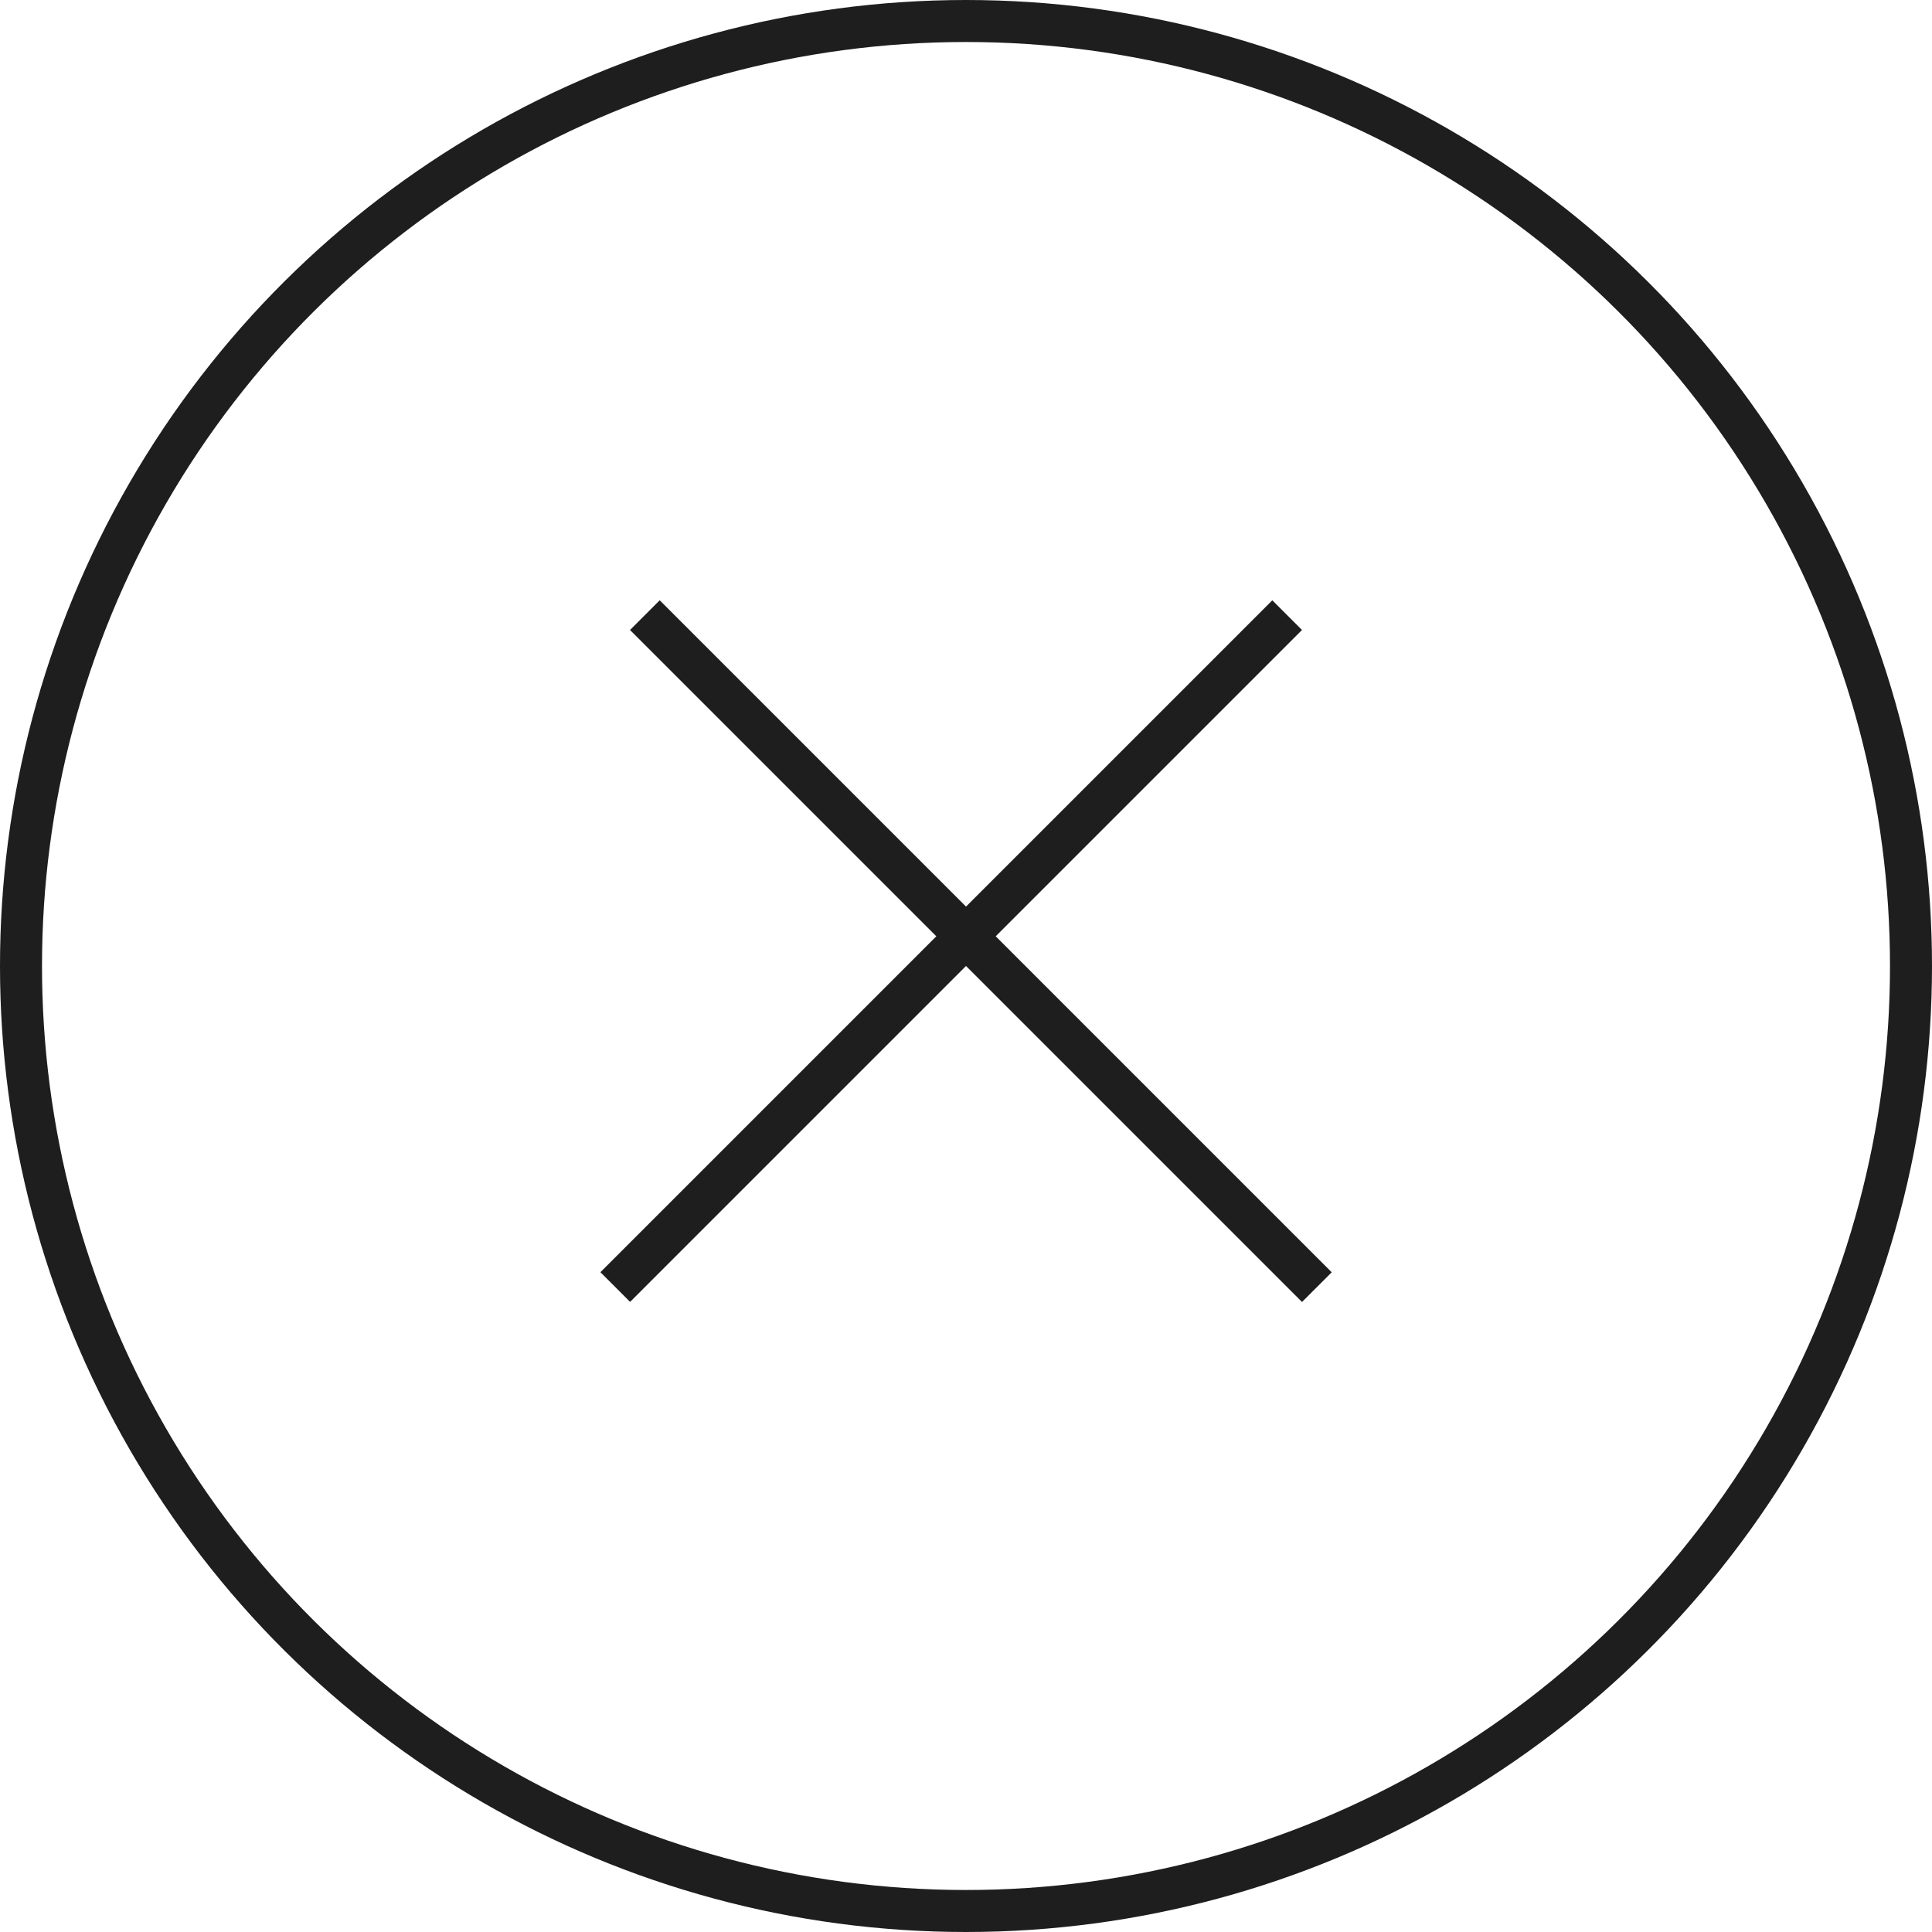
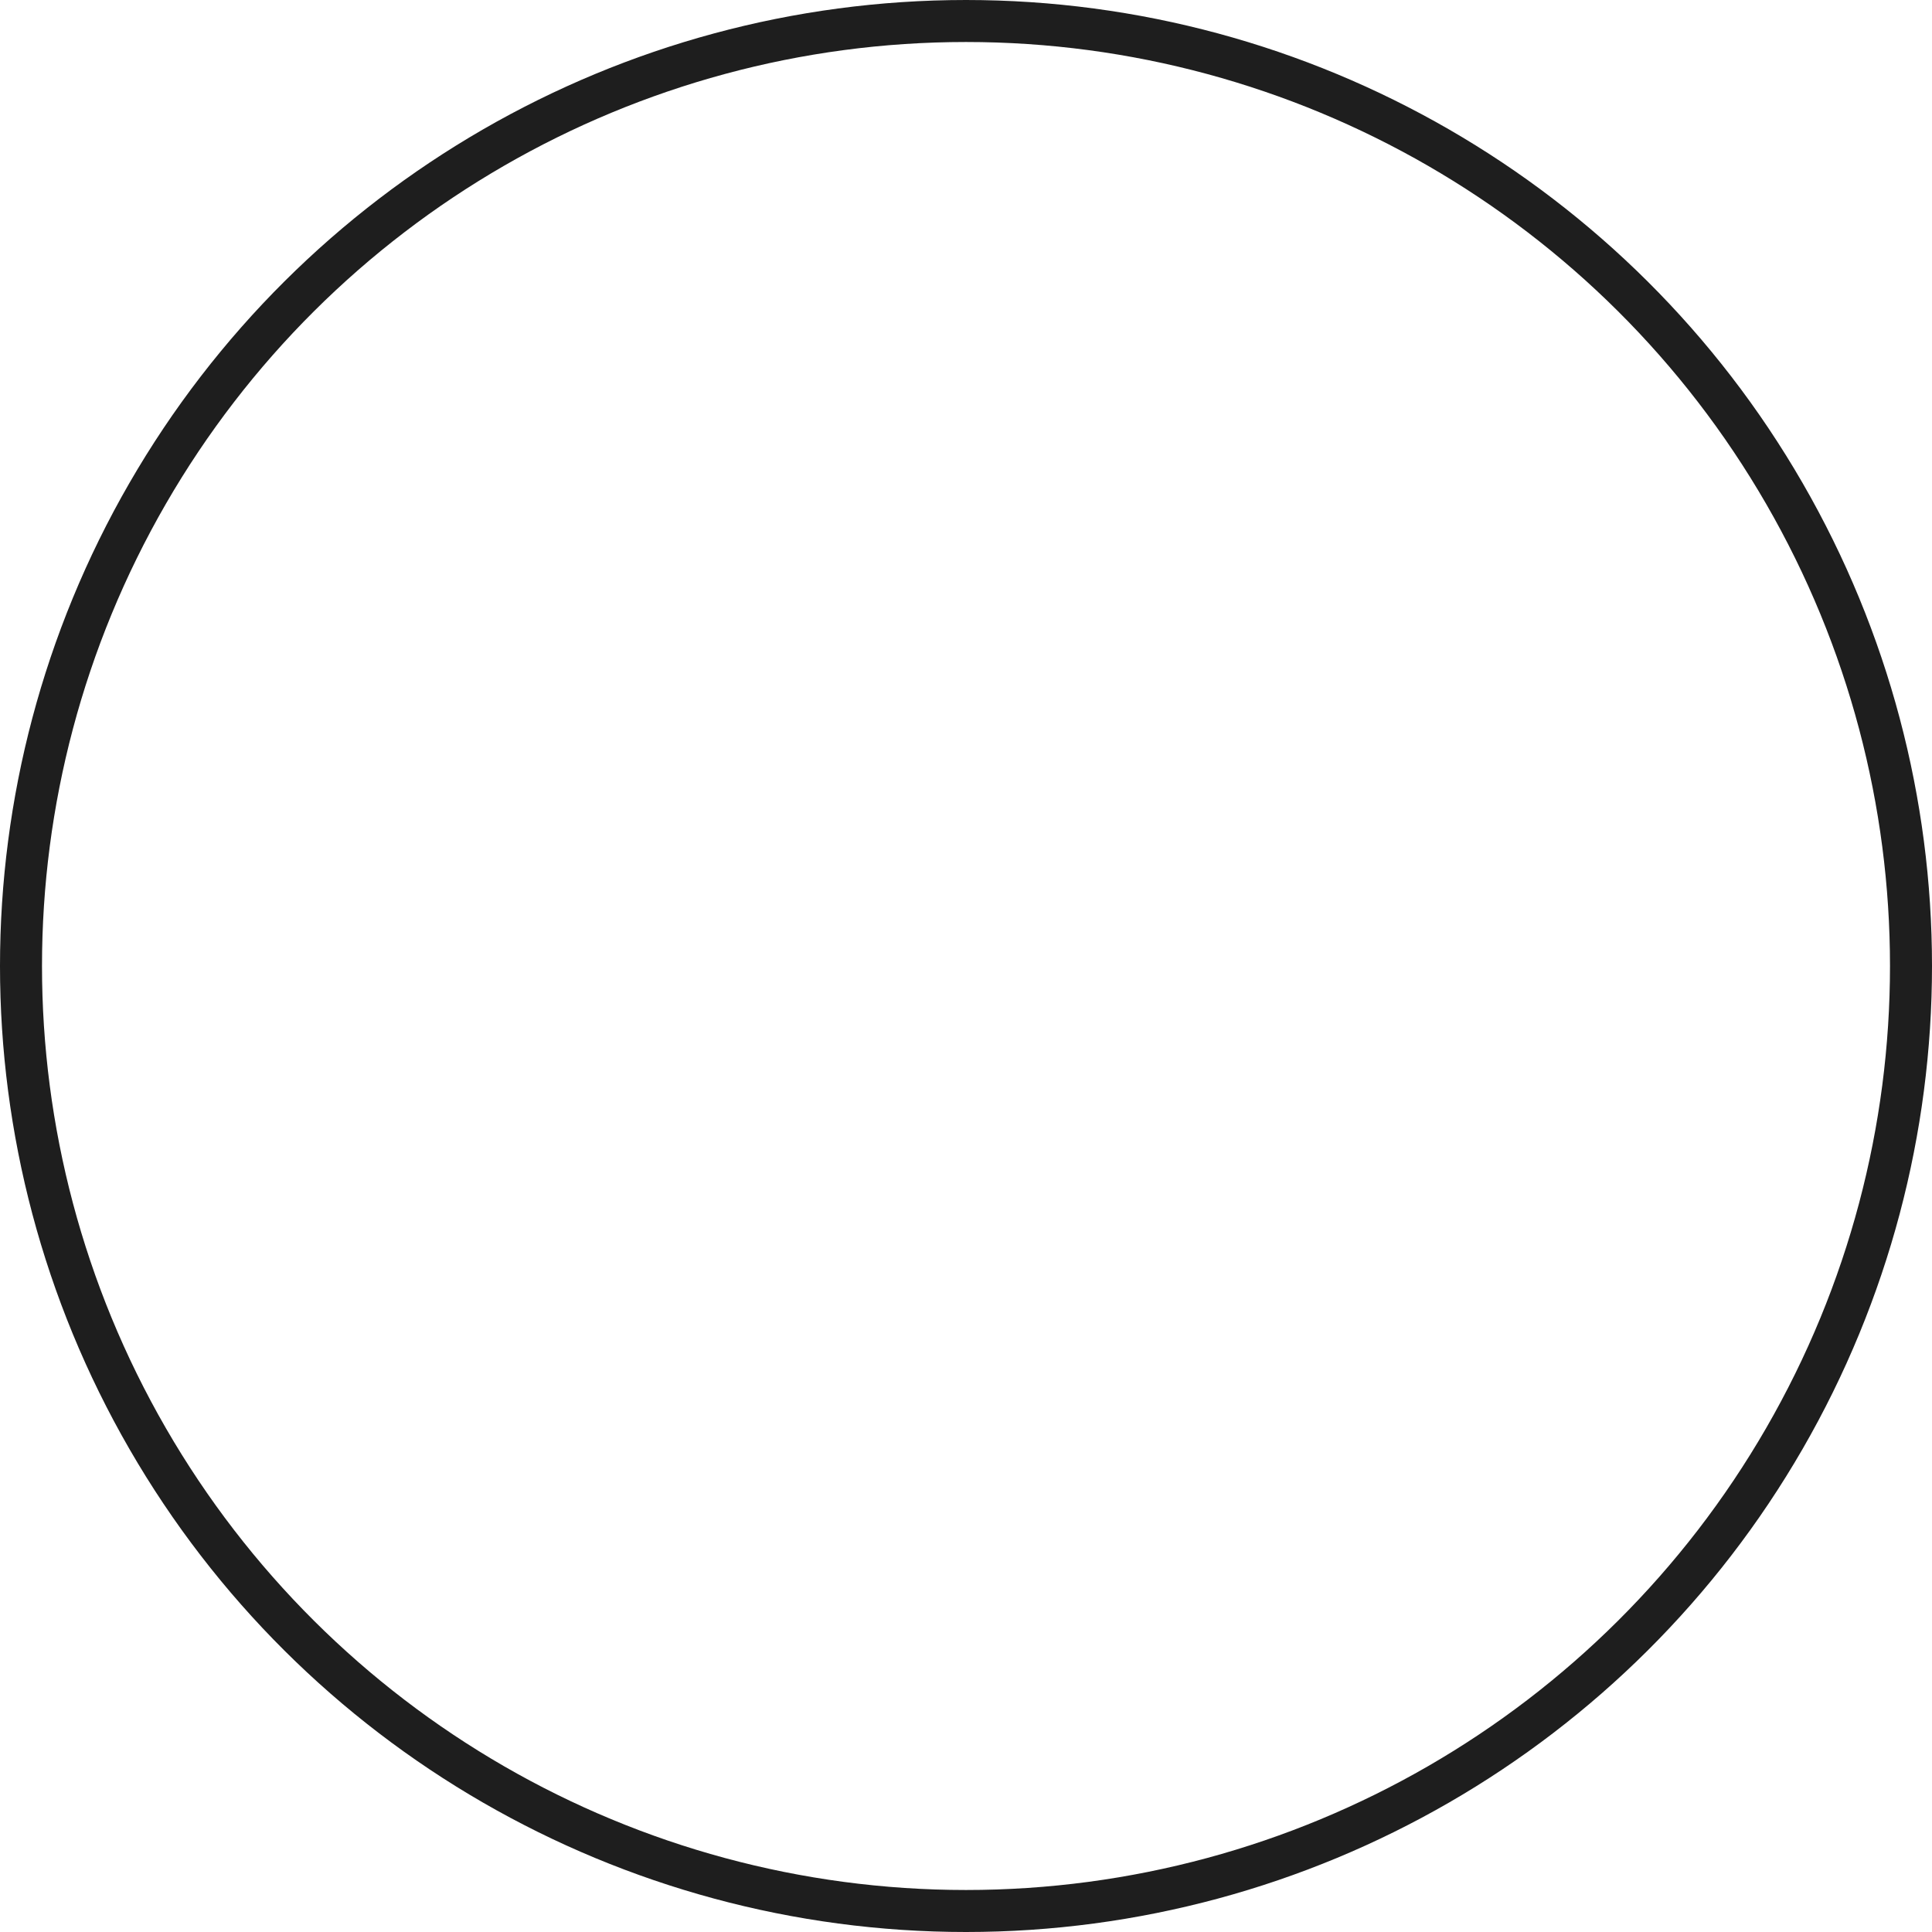
<svg xmlns="http://www.w3.org/2000/svg" width="46" height="46" viewBox="0 0 46 46" fill="none">
  <circle cx="23" cy="23" r="22.5" transform="rotate(-90 23 23)" stroke="#1E1E1E" />
-   <line x1="15.354" y1="14.646" x2="31.354" y2="30.646" stroke="#1E1E1E" />
-   <line y1="-0.5" x2="22.627" y2="-0.5" transform="matrix(-0.707 0.707 0.707 0.707 31 15)" stroke="#1E1E1E" />
</svg>